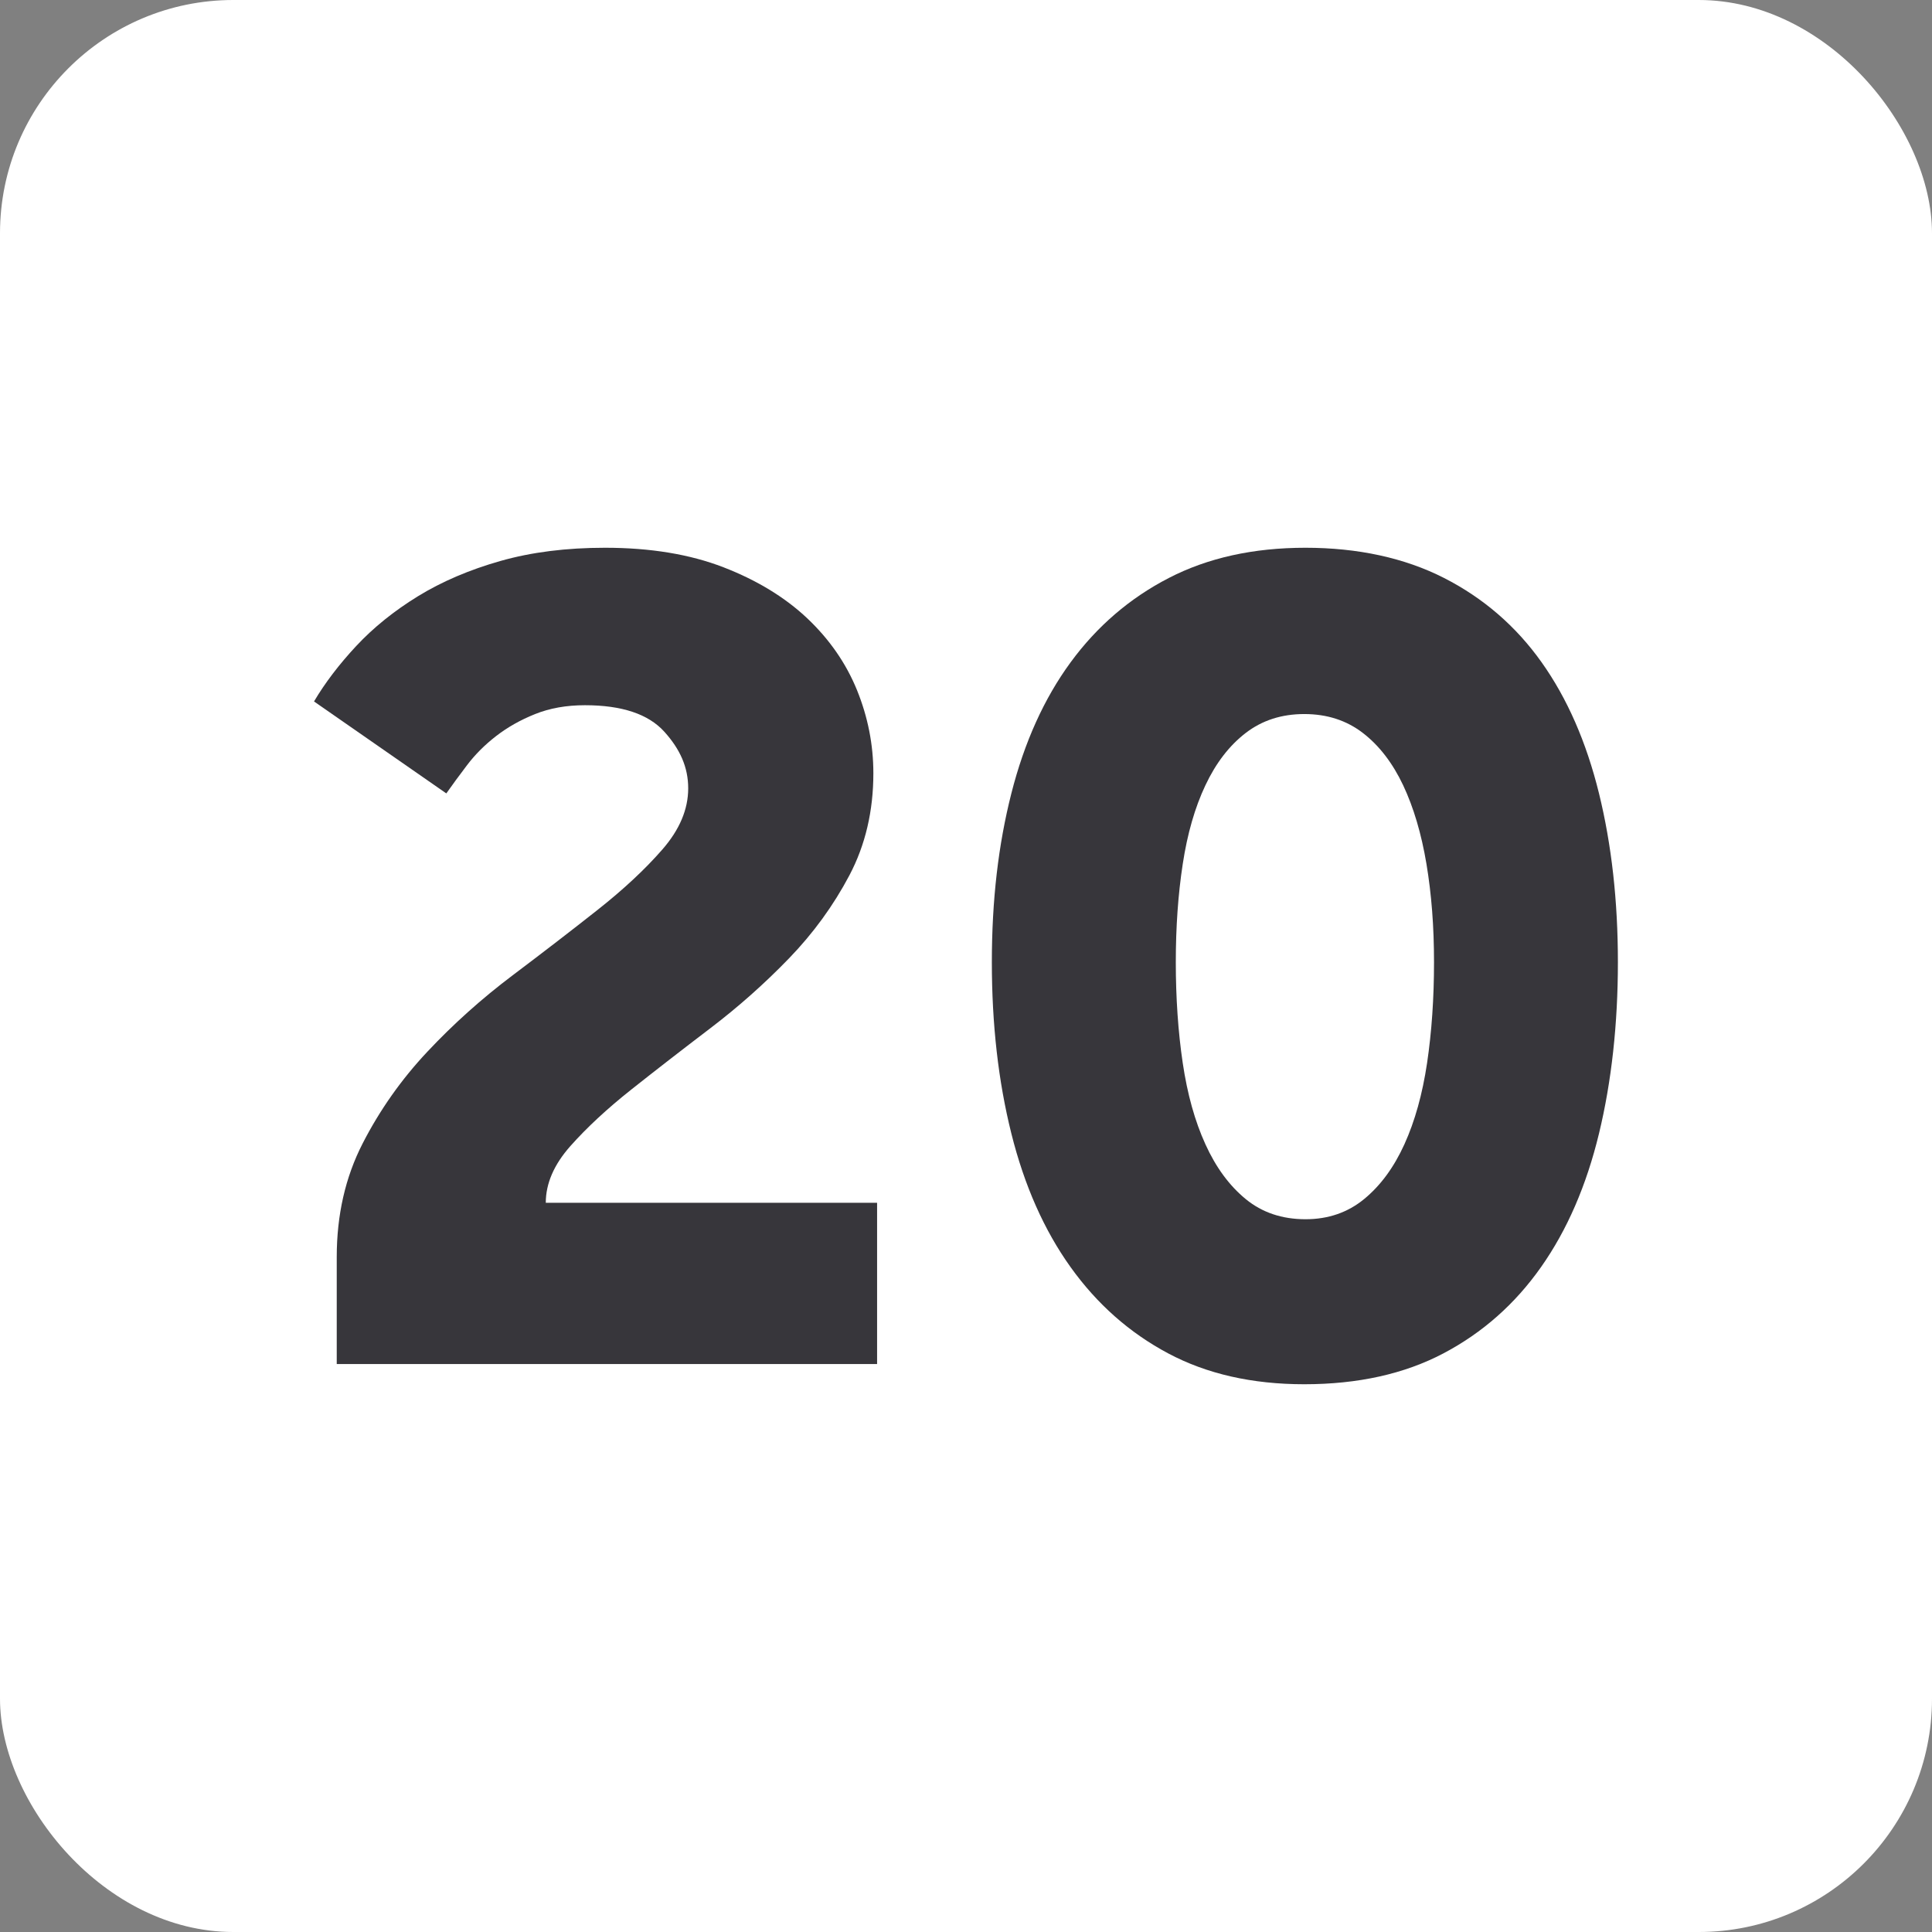
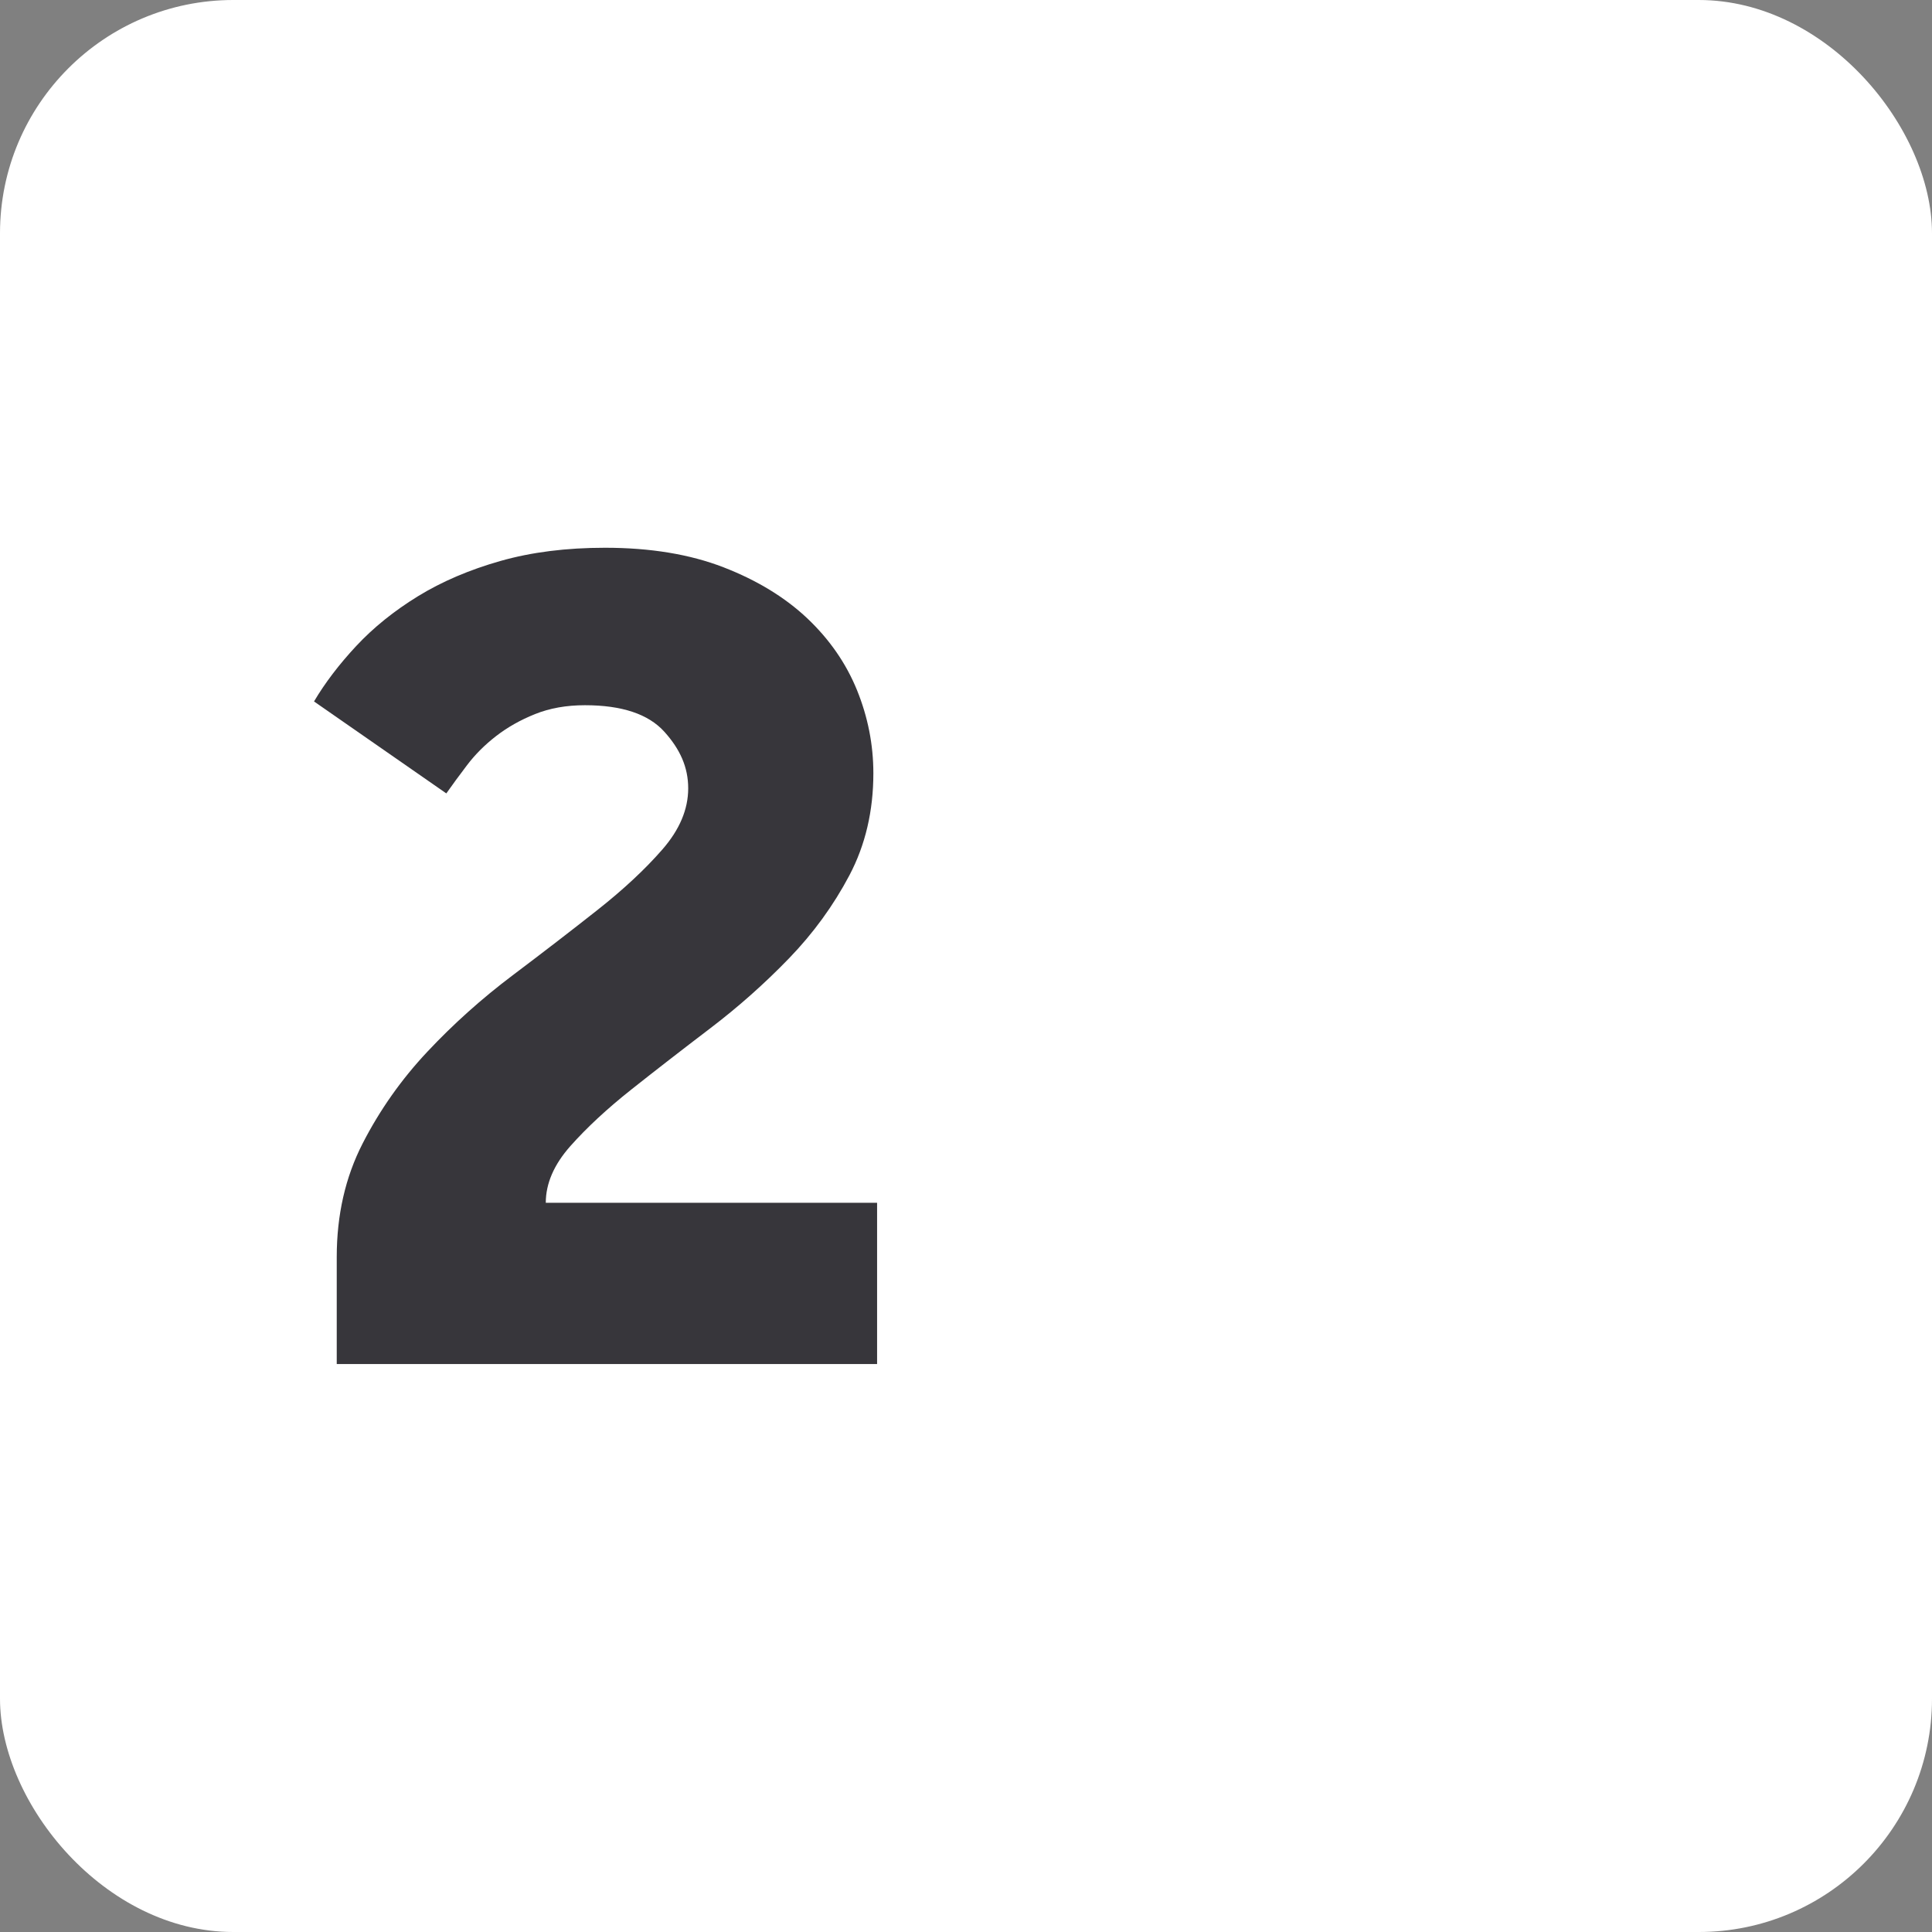
<svg xmlns="http://www.w3.org/2000/svg" id="Ebene_1" data-name="Ebene 1" viewBox="0 0 512 512">
  <rect x="0" y="0" width="512" height="512" fill="#808080" stroke="none" />
  <defs>
    <style>
      .cls-1 {
        fill: #37363b;
      }

      .cls-2 {
        fill: #fff;
      }
    </style>
  </defs>
  <rect class="cls-2" x="0" width="512" height="512" rx="61.83" ry="61.83" />
  <g>
    <path class="cls-1" d="M89.24,333.12c0-11.13,2.28-21.14,6.84-30.05,4.56-8.9,10.29-17.03,17.19-24.37,6.9-7.35,14.41-14.07,22.54-20.2,8.12-6.12,15.63-11.9,22.54-17.36,6.9-5.45,12.63-10.79,17.19-16.03,4.56-5.23,6.84-10.63,6.84-16.19s-2.12-10.35-6.34-15.02c-4.23-4.67-11.24-7.01-21.03-7.01-4.9,0-9.3.78-13.19,2.34-3.9,1.56-7.34,3.51-10.35,5.84s-5.57,4.9-7.68,7.68c-2.12,2.79-3.95,5.29-5.51,7.51l-35.06-24.37c2.89-4.89,6.62-9.79,11.18-14.69,4.56-4.89,10.02-9.29,16.36-13.19,6.34-3.89,13.63-7.01,21.87-9.35,8.23-2.34,17.47-3.5,27.71-3.5,12.02,0,22.48,1.73,31.38,5.17,8.9,3.45,16.3,7.96,22.2,13.52,5.89,5.57,10.29,11.91,13.19,19.03,2.89,7.13,4.34,14.47,4.34,22.03,0,10.02-2.12,19.03-6.34,27.04-4.23,8.01-9.57,15.36-16.03,22.04-6.46,6.68-13.41,12.85-20.87,18.53-7.46,5.68-14.41,11.07-20.87,16.19-6.46,5.12-11.85,10.13-16.19,15.02-4.34,4.9-6.51,9.91-6.51,15.02h87.8v42.73H89.24v-28.38Z" />
-     <path class="cls-1" d="M345.64,366.84c-13.8,0-25.82-2.73-36.06-8.18-10.24-5.45-18.86-13.07-25.87-22.87-7.01-9.79-12.24-21.59-15.69-35.39-3.45-13.8-5.17-28.93-5.17-45.4s1.72-31.16,5.17-44.74c3.45-13.57,8.68-25.15,15.69-34.72,7.01-9.57,15.69-17.03,26.04-22.37s22.42-8.01,36.22-8.01,26.26,2.67,36.72,8.01c10.46,5.34,19.08,12.8,25.87,22.37,6.79,9.57,11.85,21.15,15.19,34.72,3.34,13.58,5.01,28.49,5.01,44.74s-1.67,31.61-5.01,45.4c-3.34,13.8-8.46,25.6-15.36,35.39-6.9,9.8-15.52,17.42-25.87,22.87s-22.65,8.18-36.89,8.18ZM345.98,323.11c6.01,0,11.18-1.78,15.52-5.34,4.34-3.56,7.9-8.4,10.68-14.52,2.78-6.12,4.78-13.3,6.01-21.53,1.22-8.23,1.84-17.14,1.84-26.71s-.67-18.03-2-26.04c-1.34-8.01-3.4-14.97-6.18-20.87-2.79-5.89-6.34-10.52-10.68-13.86-4.34-3.34-9.51-5.01-15.52-5.01s-11.18,1.67-15.52,5.01c-4.34,3.34-7.9,7.96-10.68,13.86-2.79,5.9-4.79,12.85-6.01,20.87-1.23,8.01-1.84,16.69-1.84,26.04s.61,18.48,1.84,26.71c1.22,8.24,3.22,15.41,6.01,21.53,2.78,6.12,6.34,10.96,10.68,14.52,4.34,3.56,9.62,5.34,15.86,5.34Z" />
  </g>
</svg>